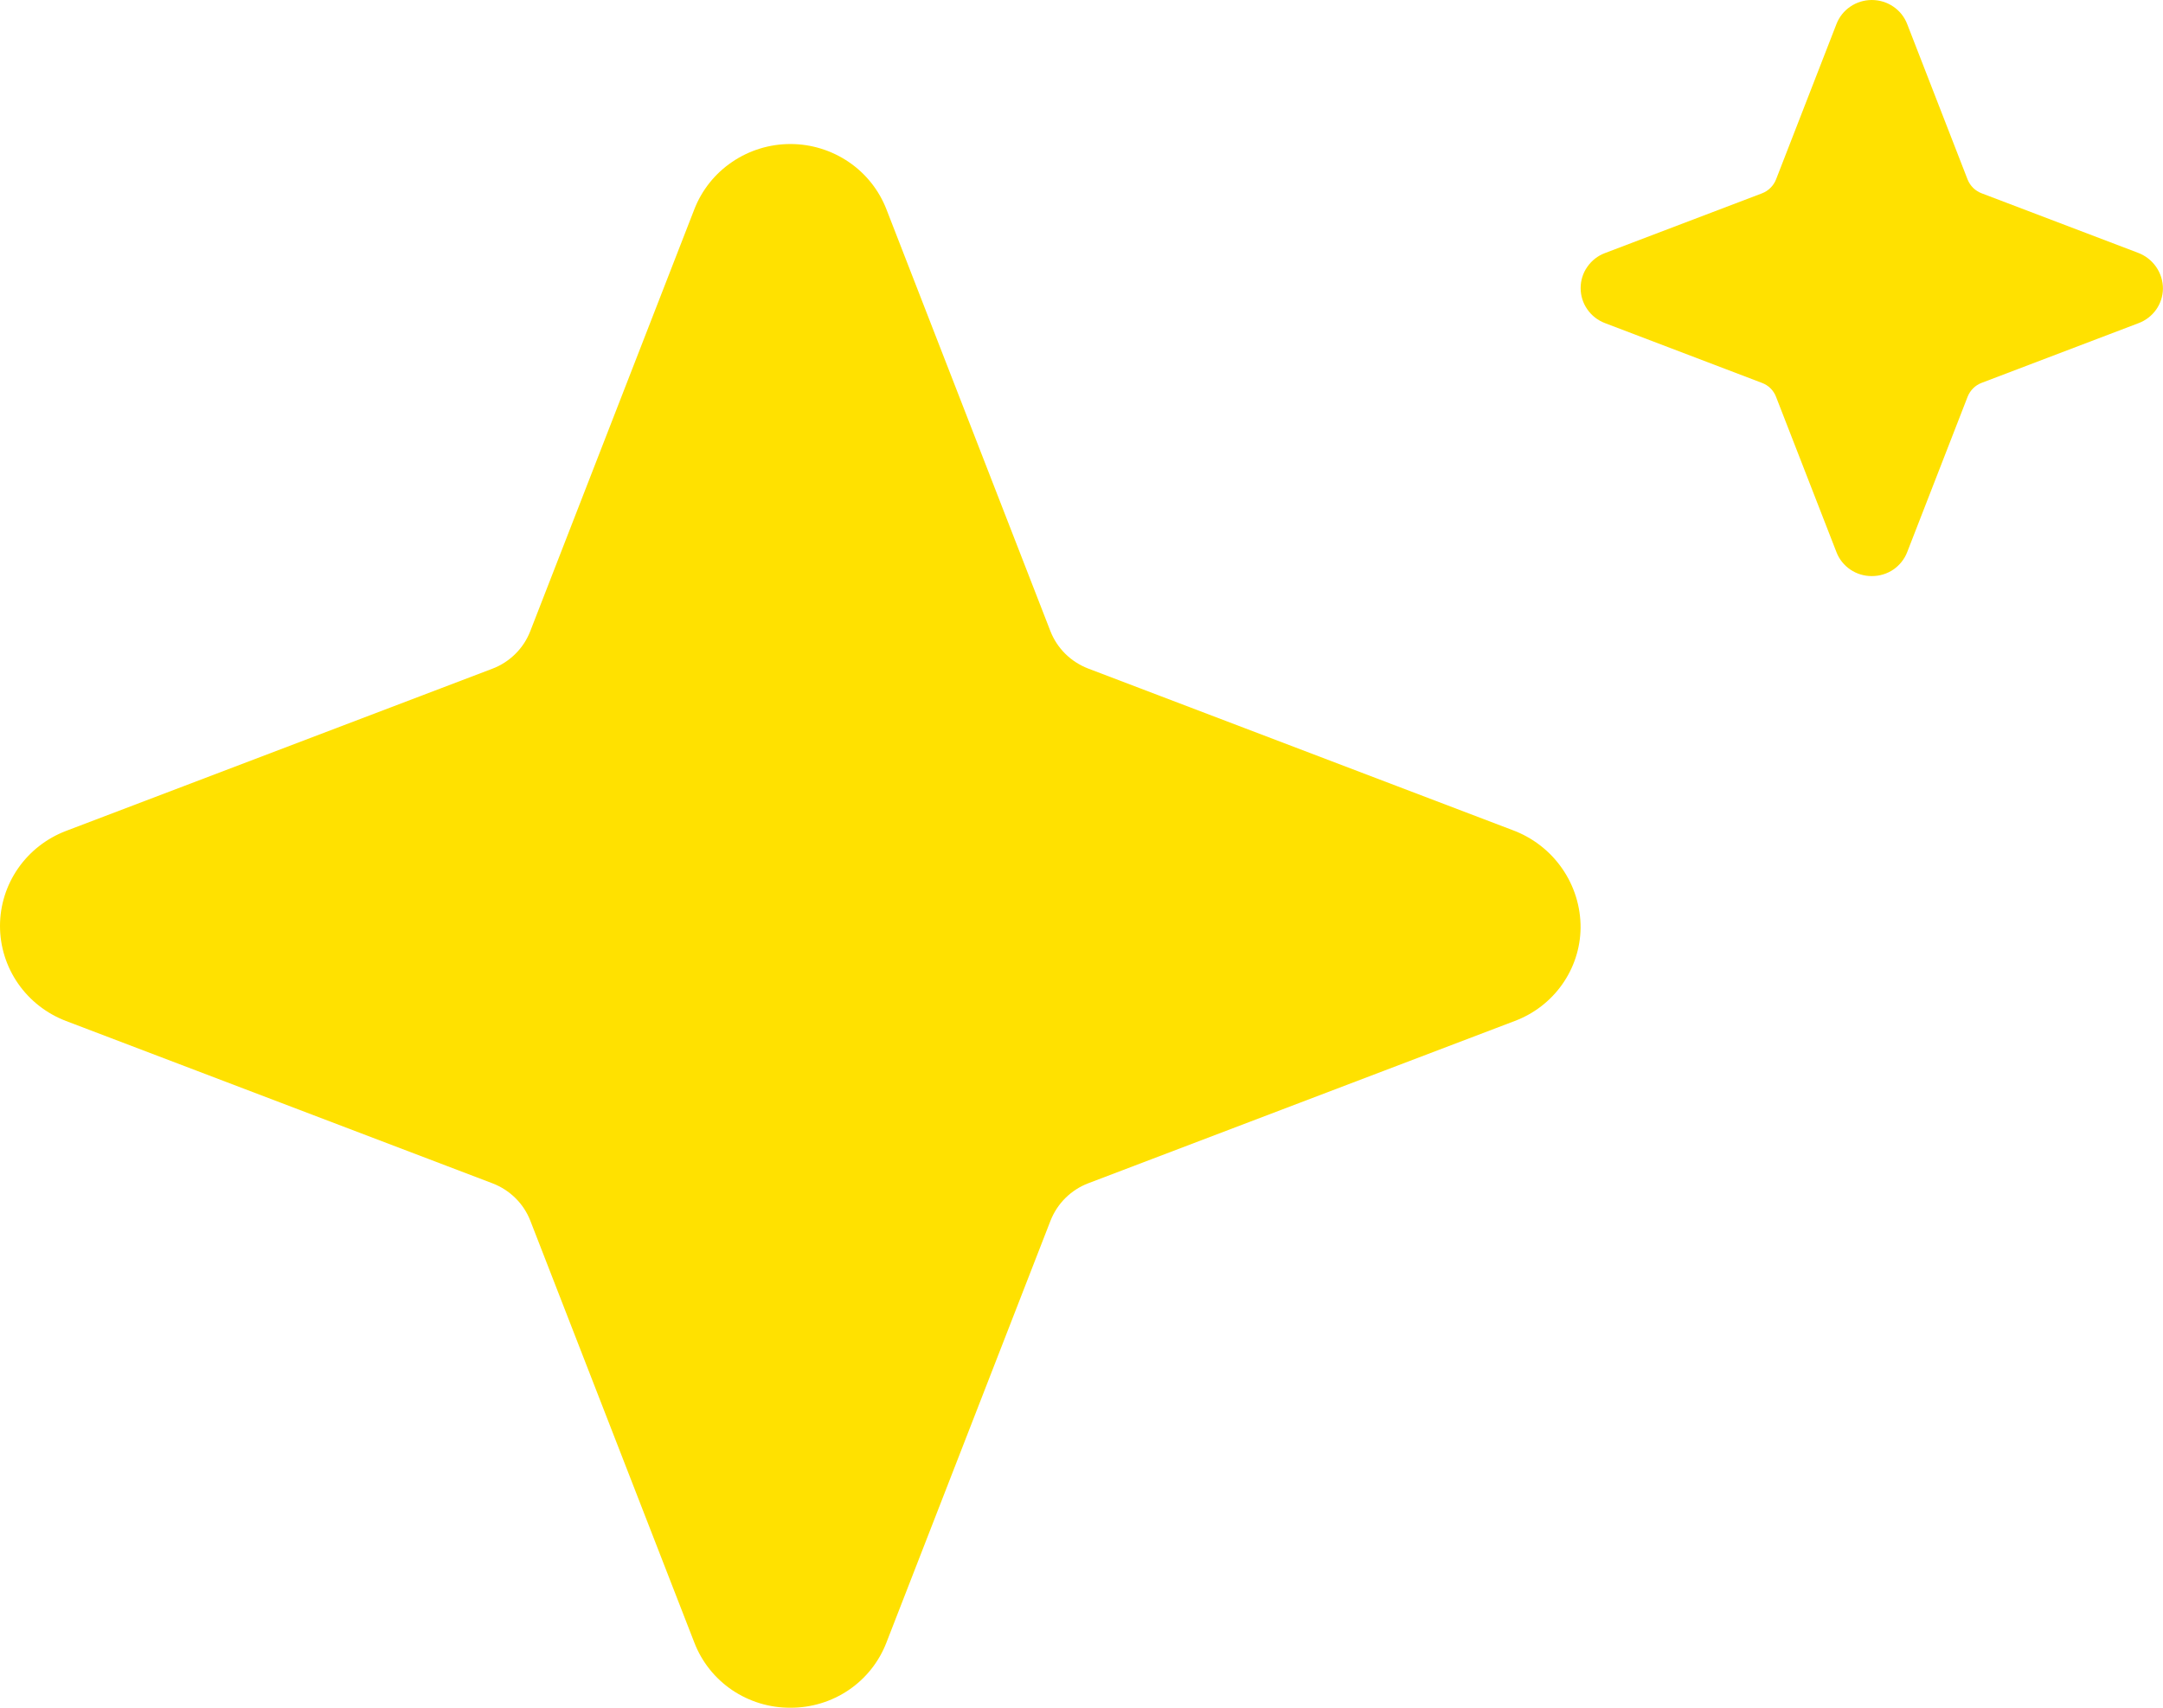
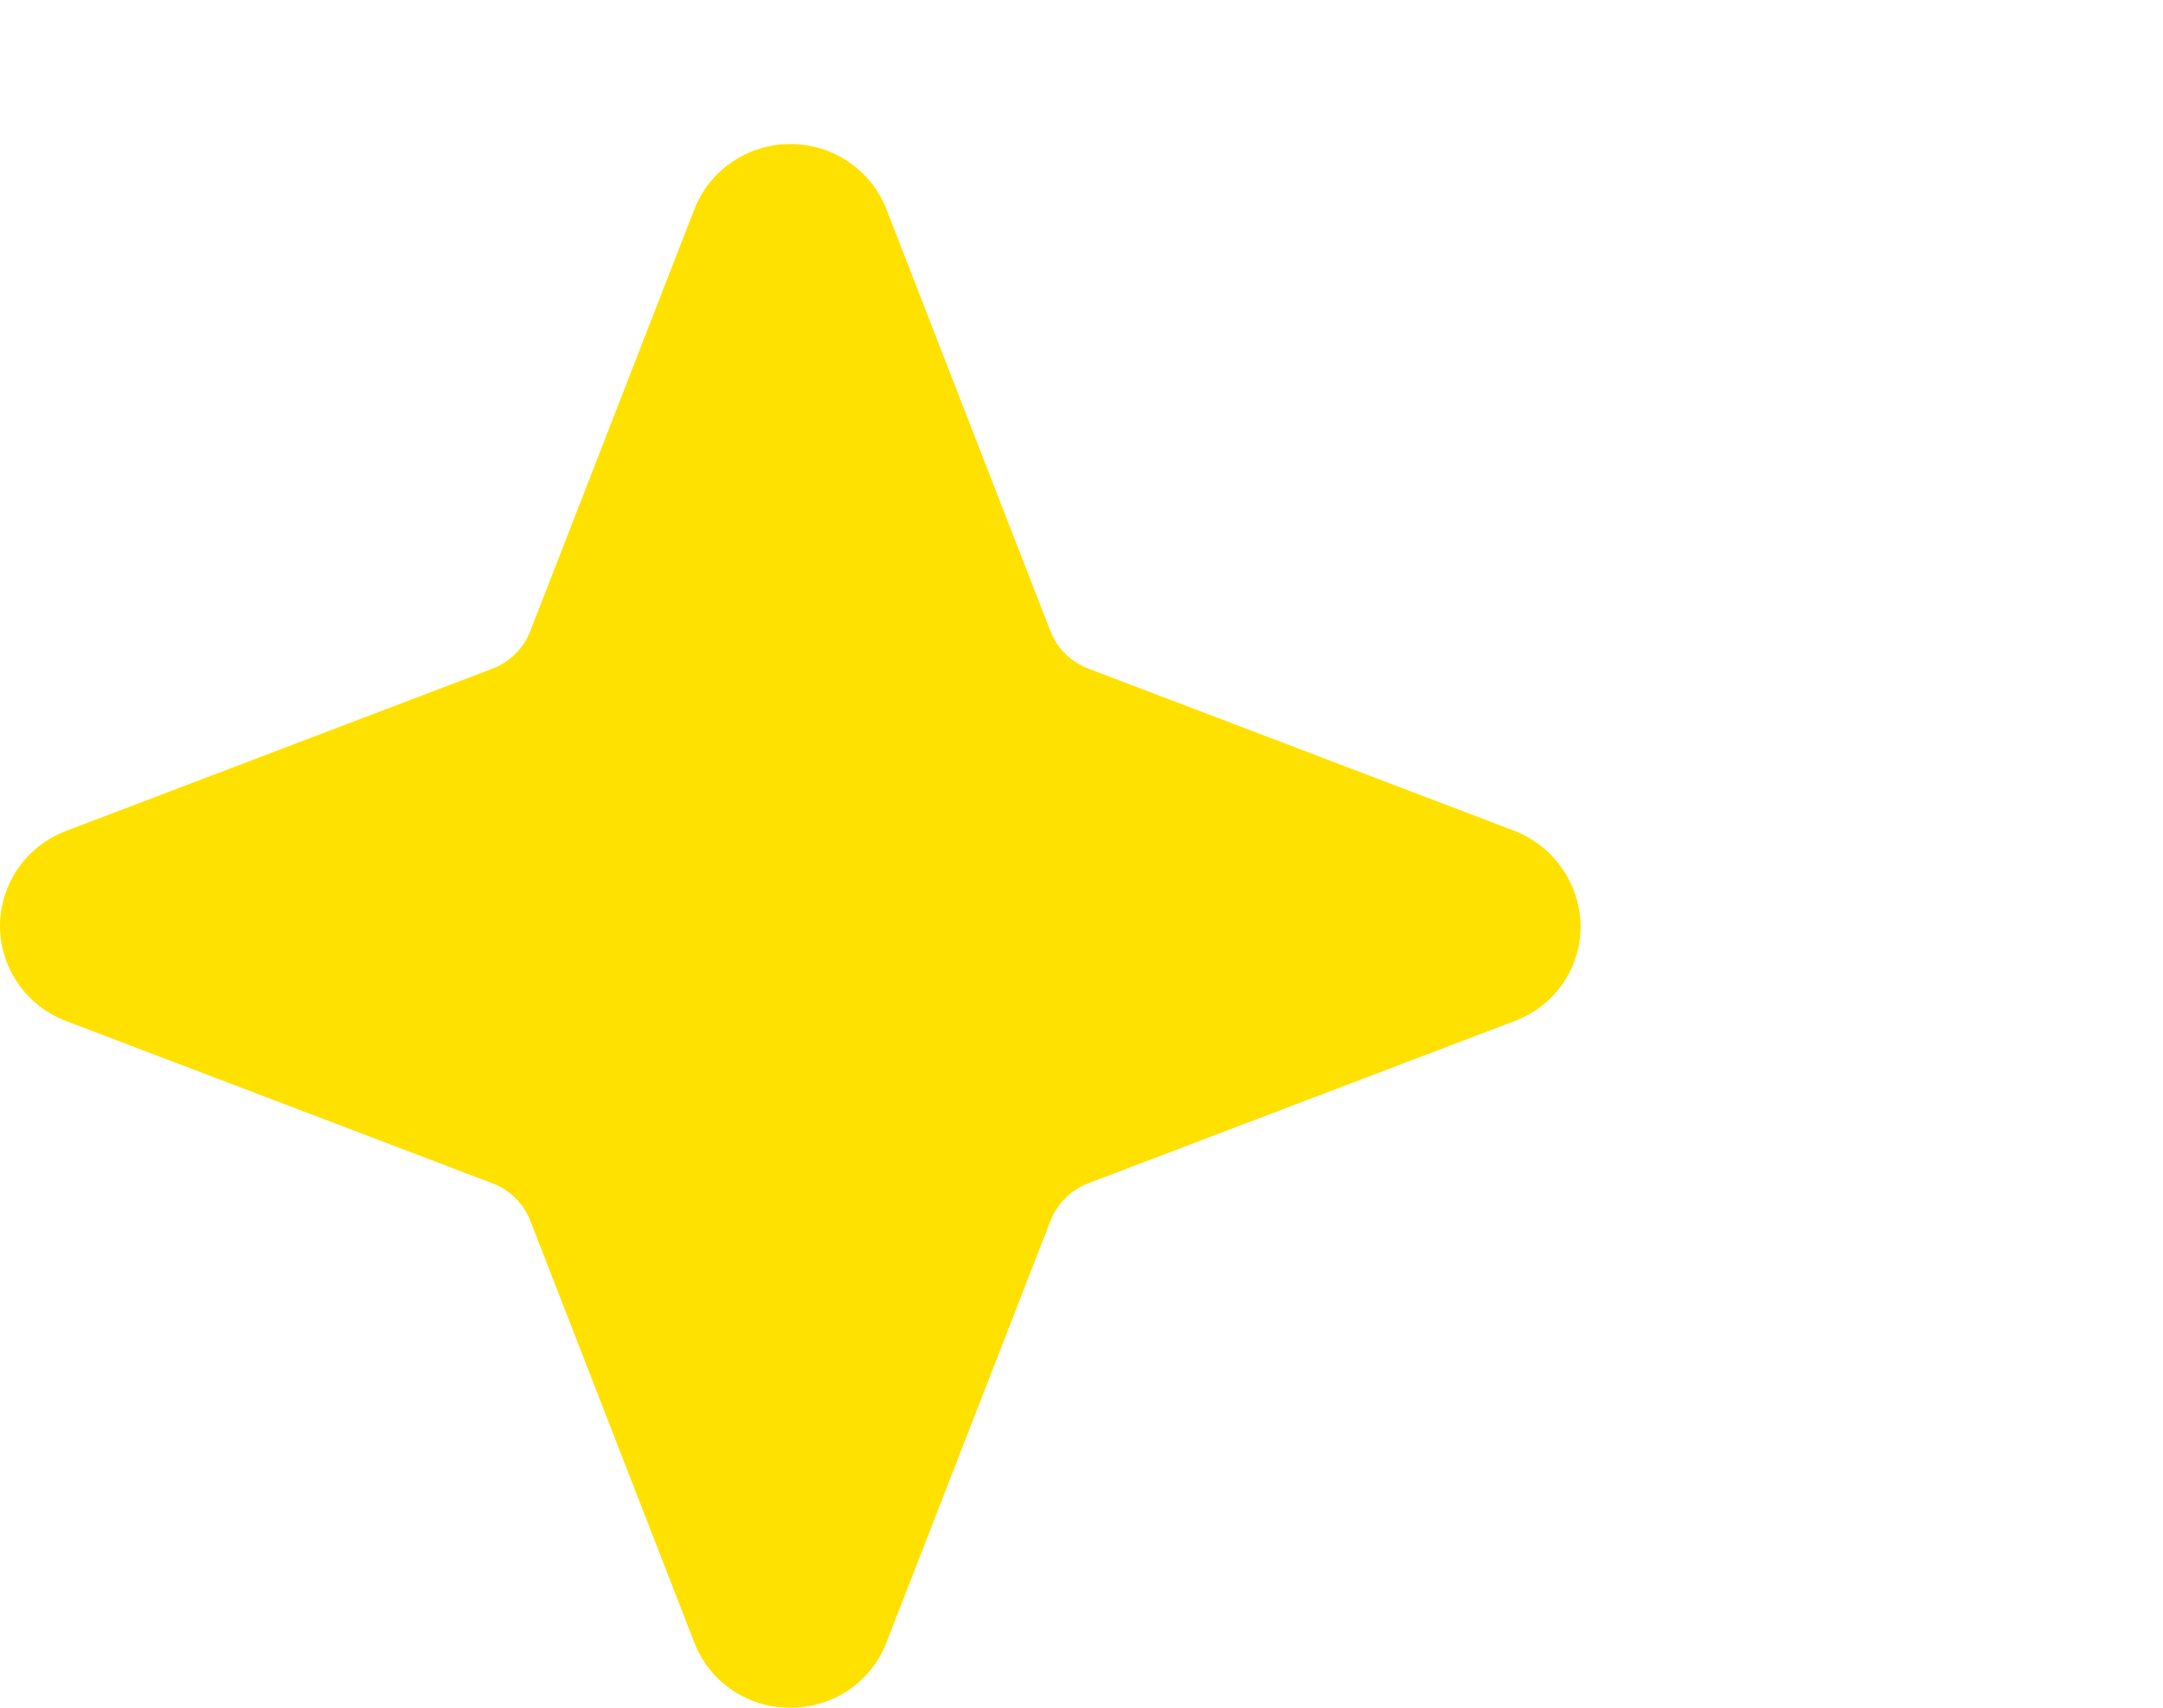
<svg xmlns="http://www.w3.org/2000/svg" width="38" height="30" viewBox="0 0 38 30" fill="none">
-   <path d="M32.884 10.12C32.75 10.121 32.618 10.081 32.507 10.006C32.396 9.93 32.31 9.823 32.263 9.699L31.201 6.969C31.18 6.914 31.147 6.864 31.105 6.822C31.063 6.78 31.012 6.748 30.956 6.727L28.196 5.676C28.07 5.628 27.962 5.544 27.886 5.434C27.809 5.324 27.769 5.194 27.769 5.061C27.769 4.928 27.809 4.797 27.886 4.688C27.962 4.578 28.07 4.493 28.196 4.446L30.956 3.396C31.011 3.375 31.062 3.342 31.104 3.3C31.146 3.259 31.179 3.209 31.201 3.154L32.263 0.423C32.311 0.298 32.396 0.191 32.507 0.116C32.618 0.04 32.75 0 32.884 0C33.019 0 33.151 0.04 33.262 0.116C33.373 0.191 33.458 0.298 33.506 0.423L34.567 3.153C34.589 3.208 34.622 3.258 34.664 3.3C34.706 3.341 34.757 3.374 34.812 3.395L37.556 4.439C37.687 4.487 37.8 4.574 37.879 4.688C37.958 4.801 38 4.936 37.999 5.074C37.997 5.205 37.955 5.333 37.879 5.44C37.803 5.547 37.697 5.629 37.573 5.676L34.813 6.726C34.757 6.747 34.707 6.78 34.665 6.821C34.623 6.863 34.59 6.913 34.568 6.968L33.506 9.699C33.458 9.823 33.373 9.93 33.262 10.006C33.151 10.081 33.019 10.121 32.884 10.12Z" fill="#FFE100" />
  <path d="M13.886 30C13.52 30.002 13.163 29.893 12.861 29.689C12.559 29.484 12.328 29.193 12.198 28.855L9.317 21.445C9.259 21.296 9.17 21.16 9.055 21.047C8.941 20.934 8.804 20.846 8.653 20.788L1.16 17.936C0.819 17.806 0.525 17.577 0.318 17.279C0.111 16.981 0 16.628 0 16.267C0 15.905 0.111 15.552 0.318 15.254C0.525 14.956 0.819 14.727 1.16 14.597L8.651 11.747C8.802 11.69 8.939 11.601 9.053 11.488C9.168 11.375 9.257 11.239 9.315 11.09L12.198 3.677C12.329 3.34 12.56 3.049 12.862 2.845C13.163 2.64 13.52 2.53 13.886 2.53C14.251 2.53 14.608 2.64 14.91 2.845C15.211 3.049 15.442 3.34 15.573 3.677L18.454 11.088C18.512 11.237 18.602 11.373 18.716 11.486C18.831 11.599 18.968 11.687 19.119 11.745L26.566 14.58C26.921 14.71 27.227 14.945 27.442 15.254C27.657 15.562 27.771 15.929 27.768 16.304C27.763 16.659 27.65 17.005 27.443 17.296C27.237 17.587 26.947 17.81 26.611 17.936L19.121 20.786C18.97 20.843 18.833 20.932 18.718 21.045C18.604 21.158 18.515 21.294 18.456 21.443L15.573 28.855C15.443 29.193 15.212 29.484 14.91 29.689C14.609 29.893 14.251 30.002 13.886 30Z" fill="#FFE100" />
</svg>